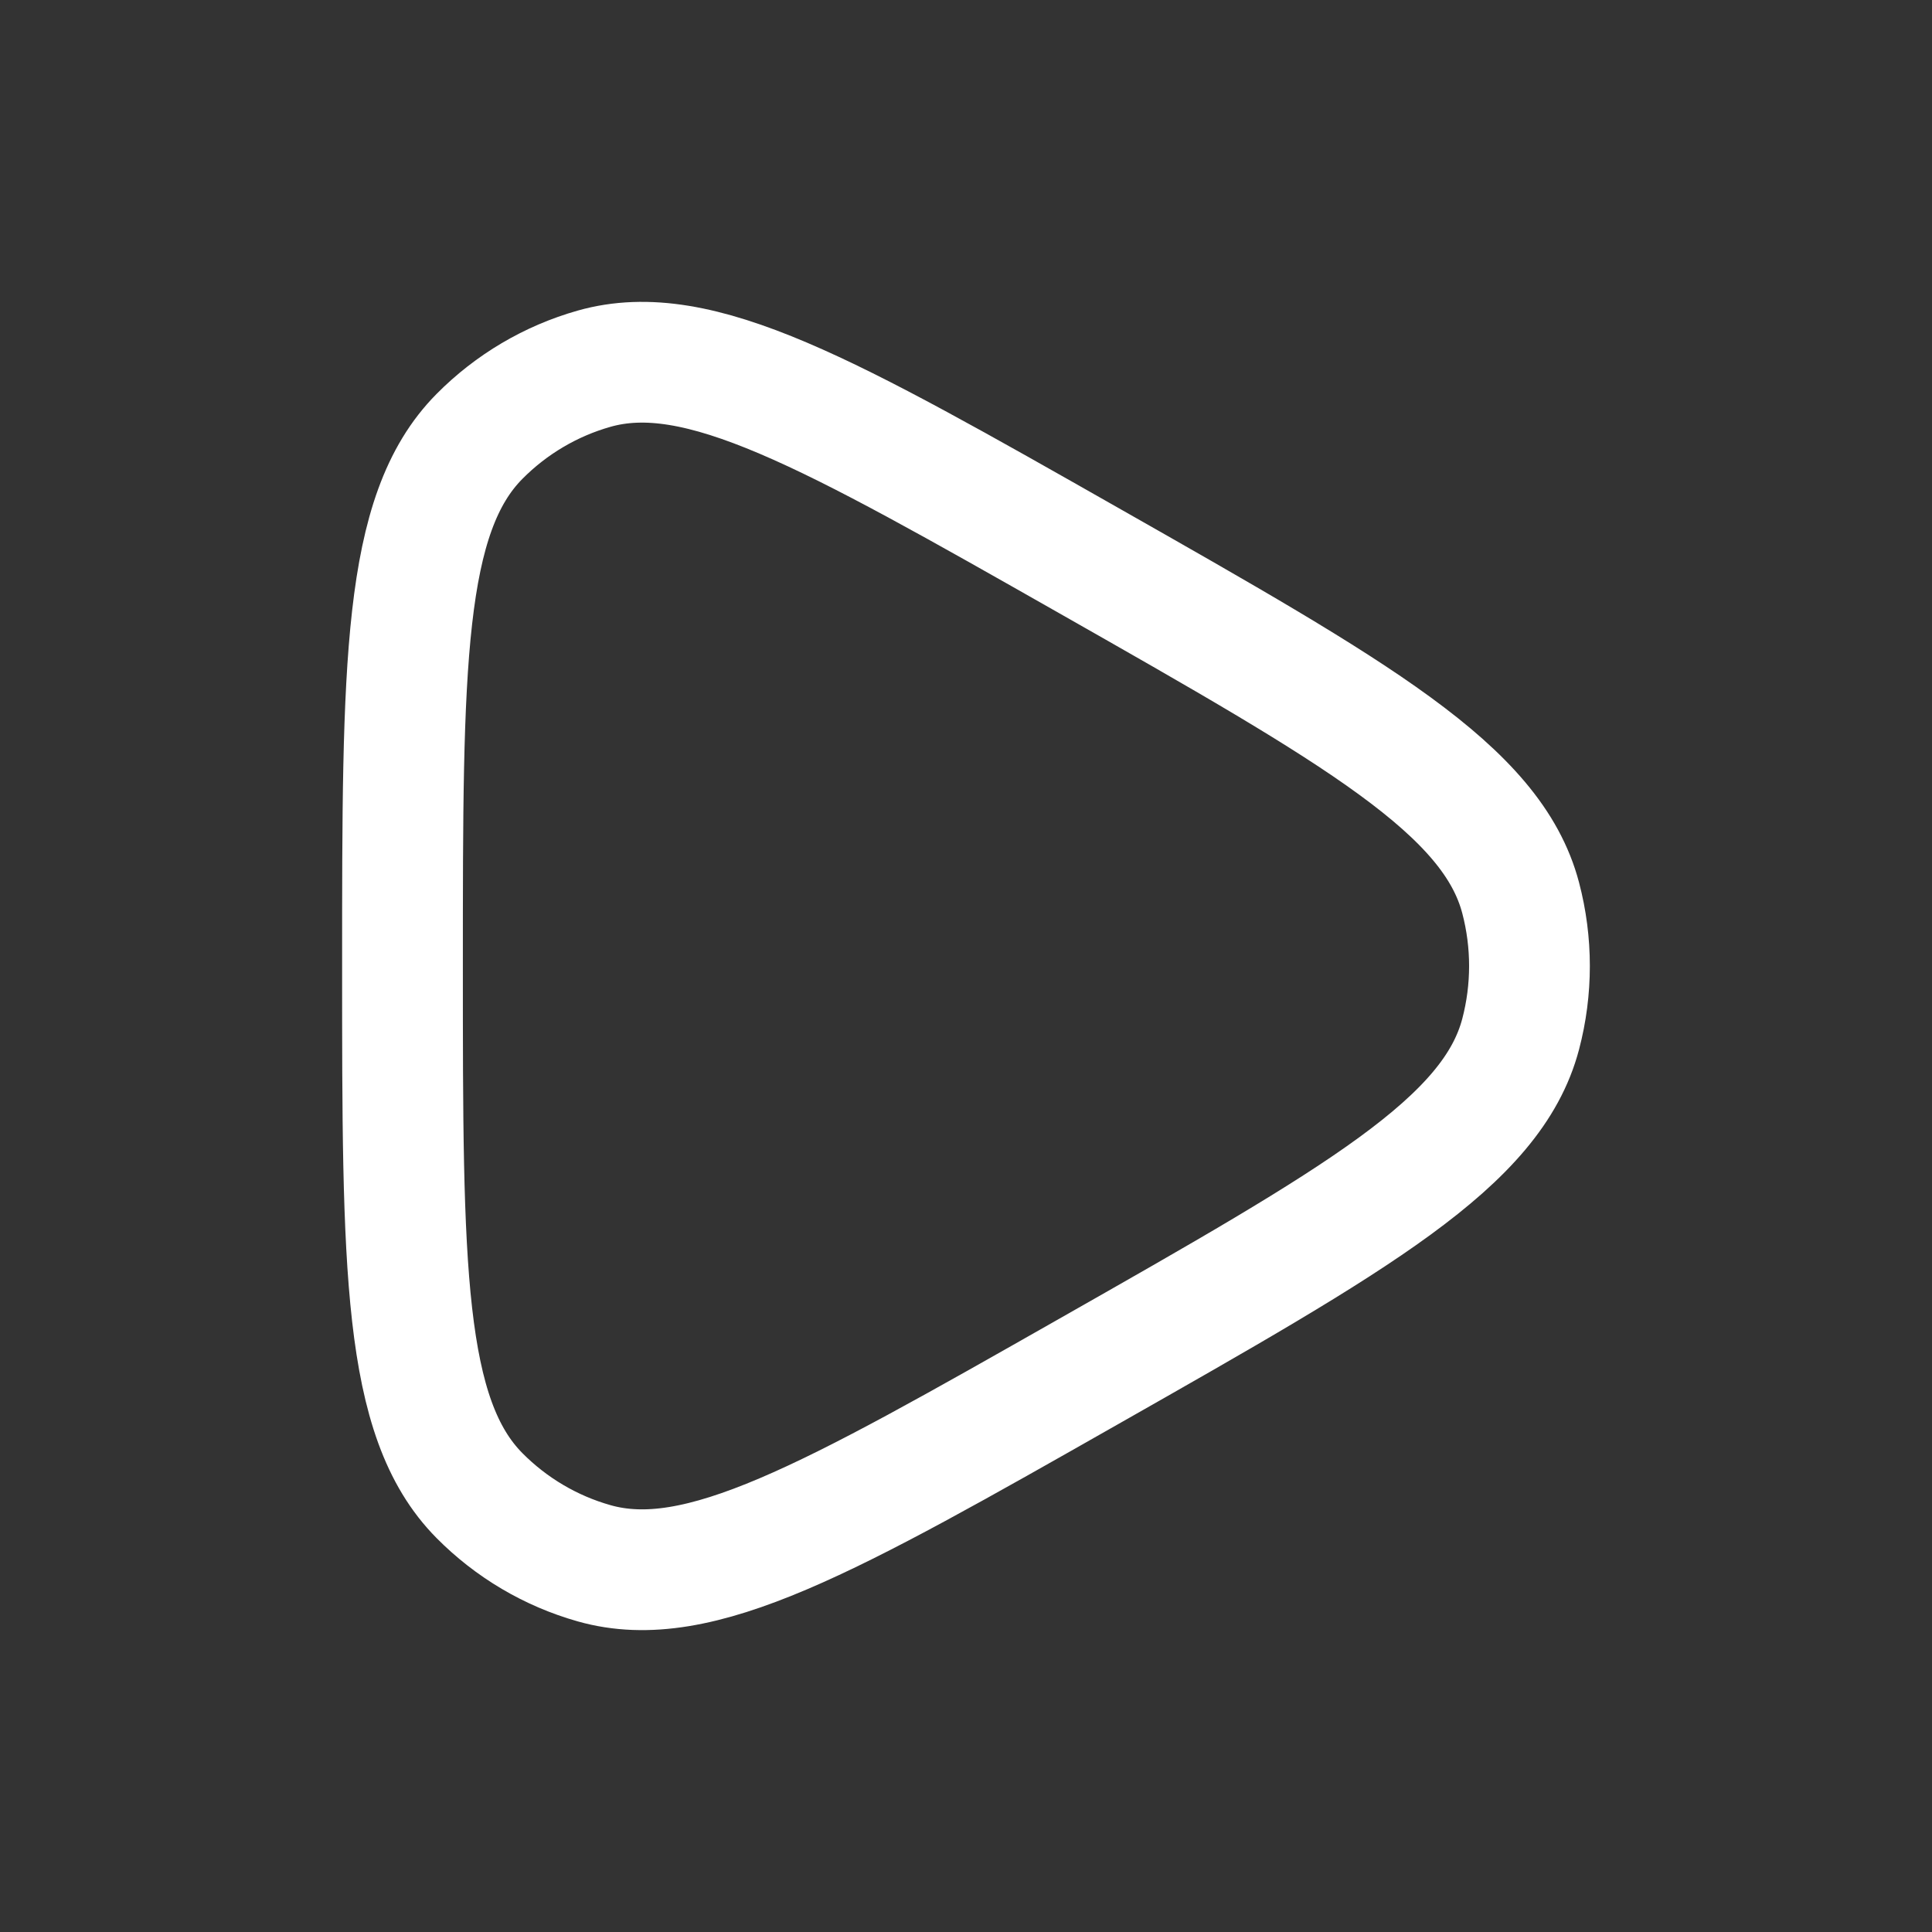
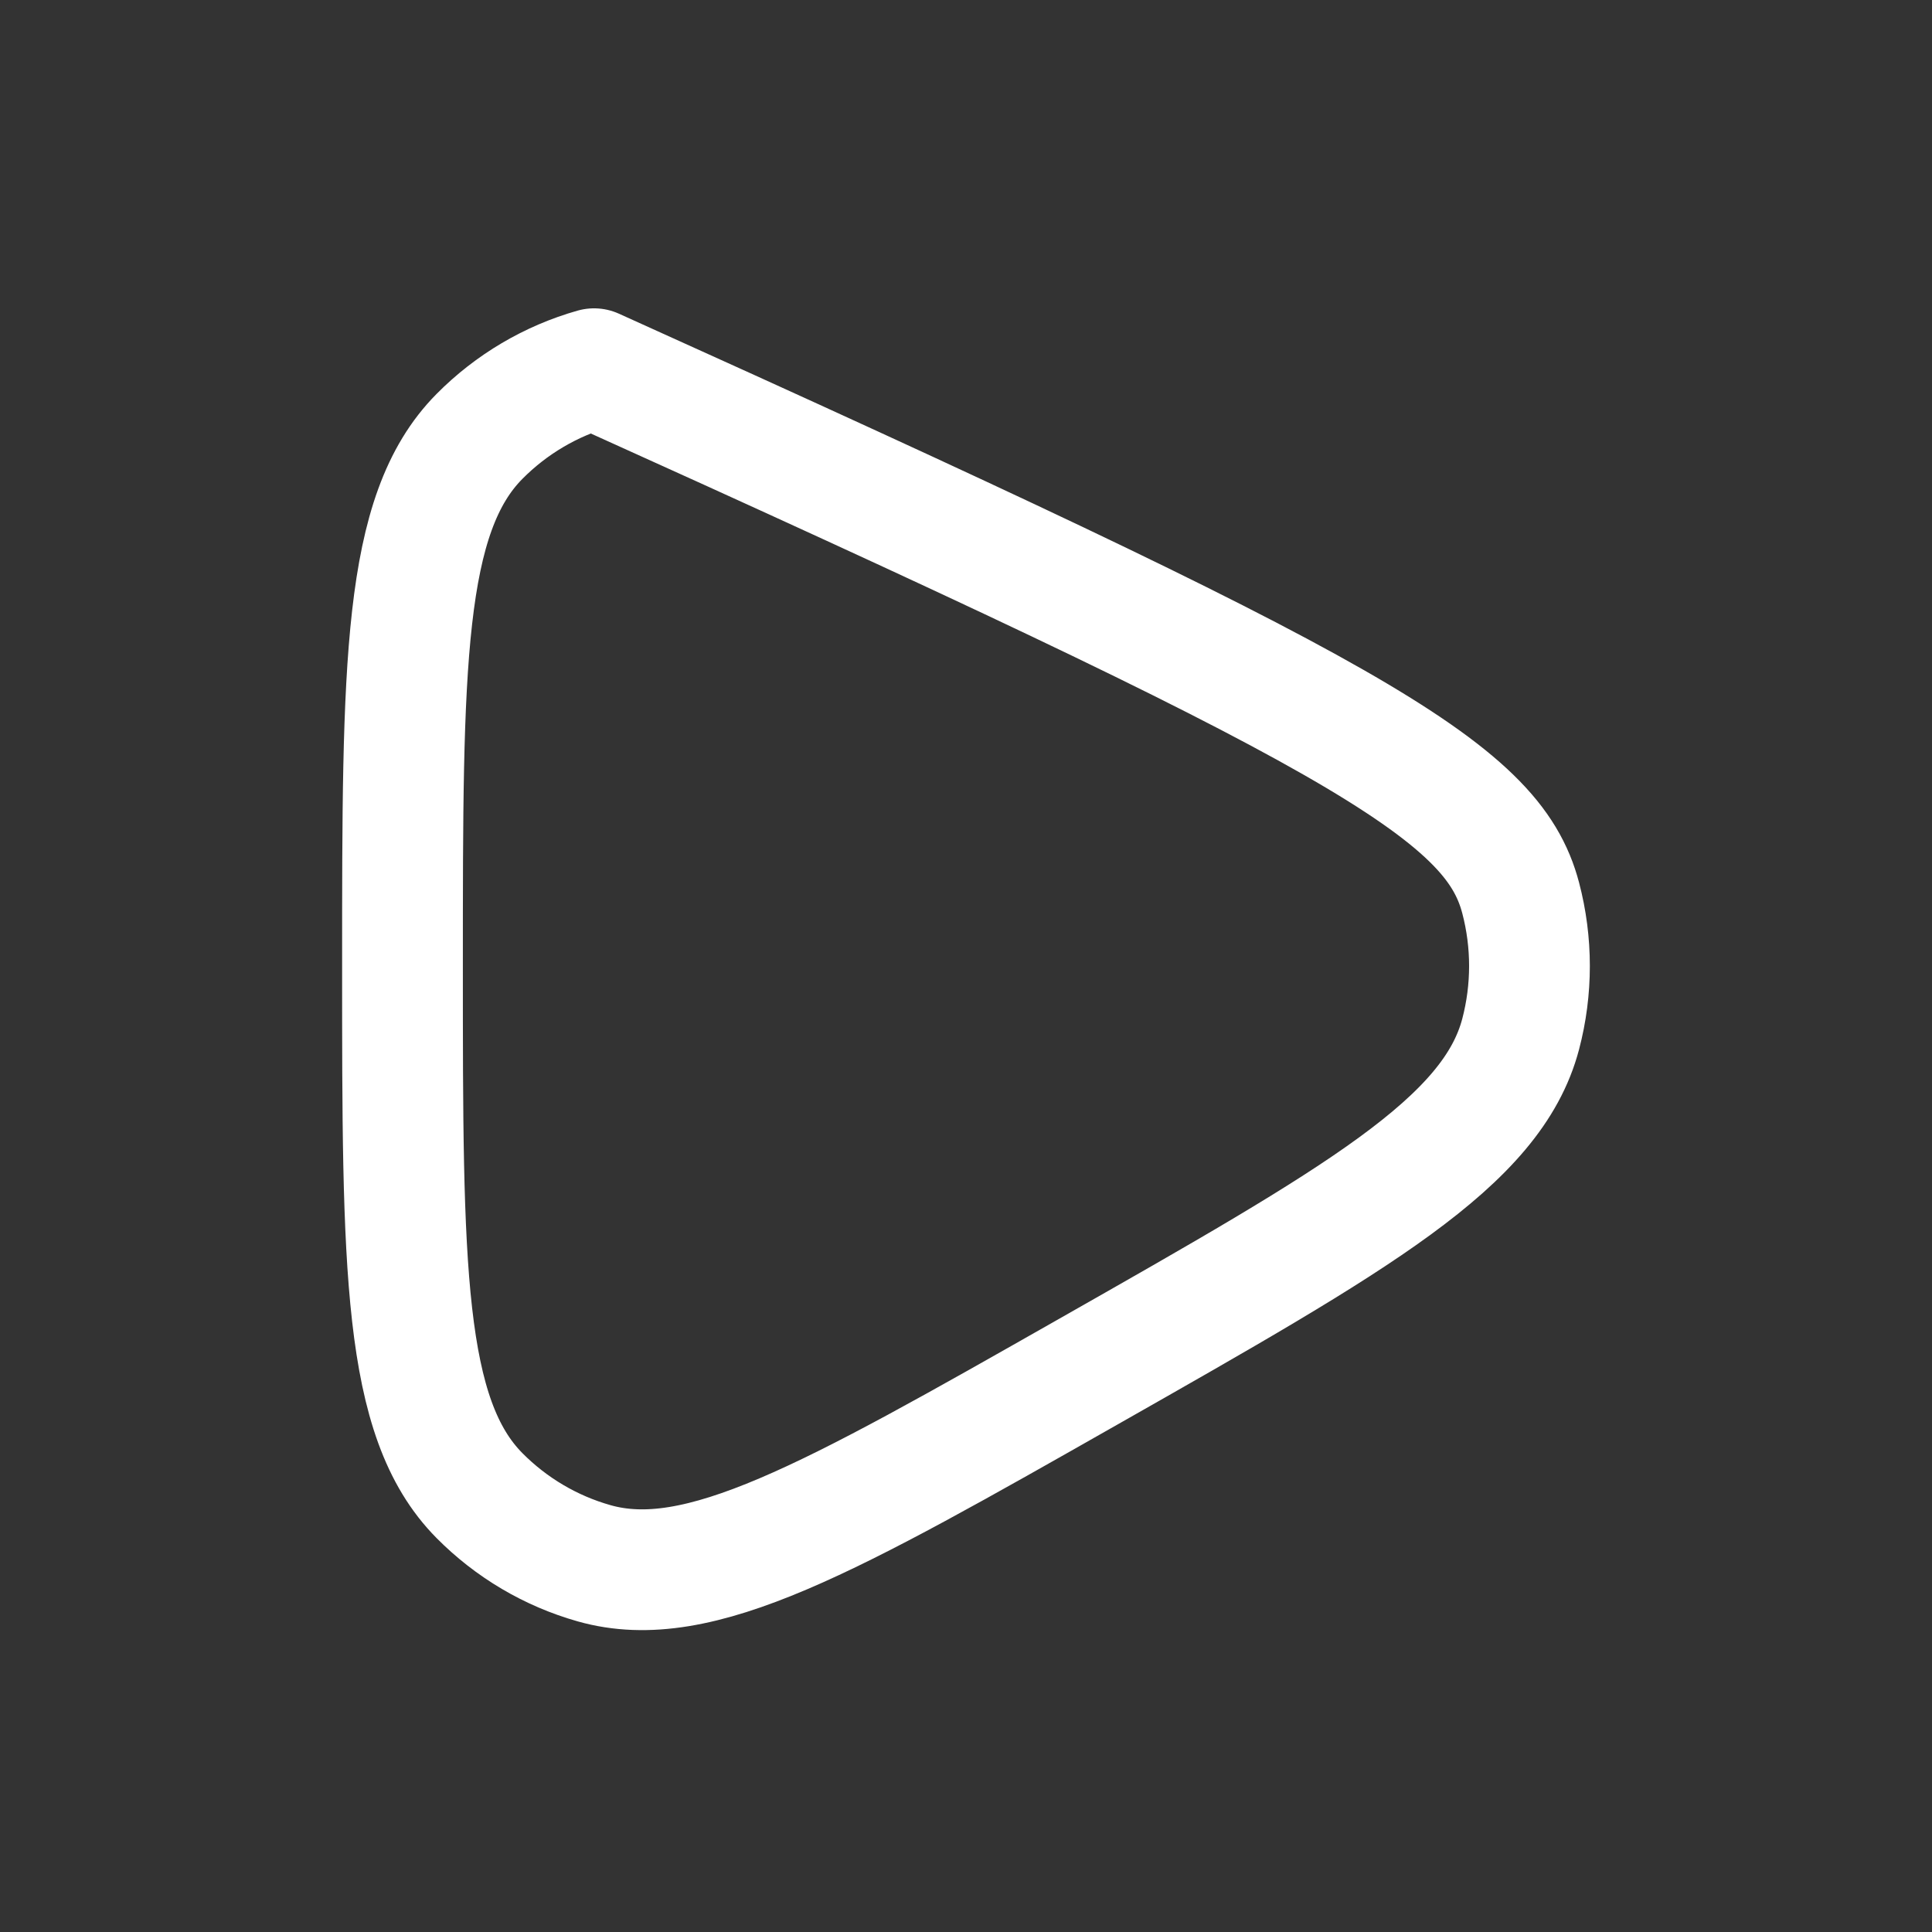
<svg xmlns="http://www.w3.org/2000/svg" width="64" height="64" viewBox="0 0 64 64" fill="none">
  <rect x="0" y="0" width="64" height="64" fill="#333333" stroke="none" />
-   <path d="M50.374 34.256C49.432 37.837 44.977 40.368 36.068 45.429C27.456 50.322 23.149 52.769 19.679 51.785C18.244 51.379 16.937 50.607 15.883 49.543C13.333 46.97 13.333 41.98 13.333 32C13.333 22.02 13.333 17.03 15.883 14.457C16.937 13.393 18.244 12.621 19.679 12.214C23.149 11.231 27.456 13.678 36.068 18.57C44.977 23.632 49.432 26.163 50.374 29.744C50.763 31.222 50.763 32.778 50.374 34.256Z" stroke="white" stroke-width="4" stroke-linejoin="round" />
+   <path d="M50.374 34.256C49.432 37.837 44.977 40.368 36.068 45.429C27.456 50.322 23.149 52.769 19.679 51.785C18.244 51.379 16.937 50.607 15.883 49.543C13.333 46.97 13.333 41.98 13.333 32C13.333 22.02 13.333 17.03 15.883 14.457C16.937 13.393 18.244 12.621 19.679 12.214C44.977 23.632 49.432 26.163 50.374 29.744C50.763 31.222 50.763 32.778 50.374 34.256Z" stroke="white" stroke-width="4" stroke-linejoin="round" />
</svg>